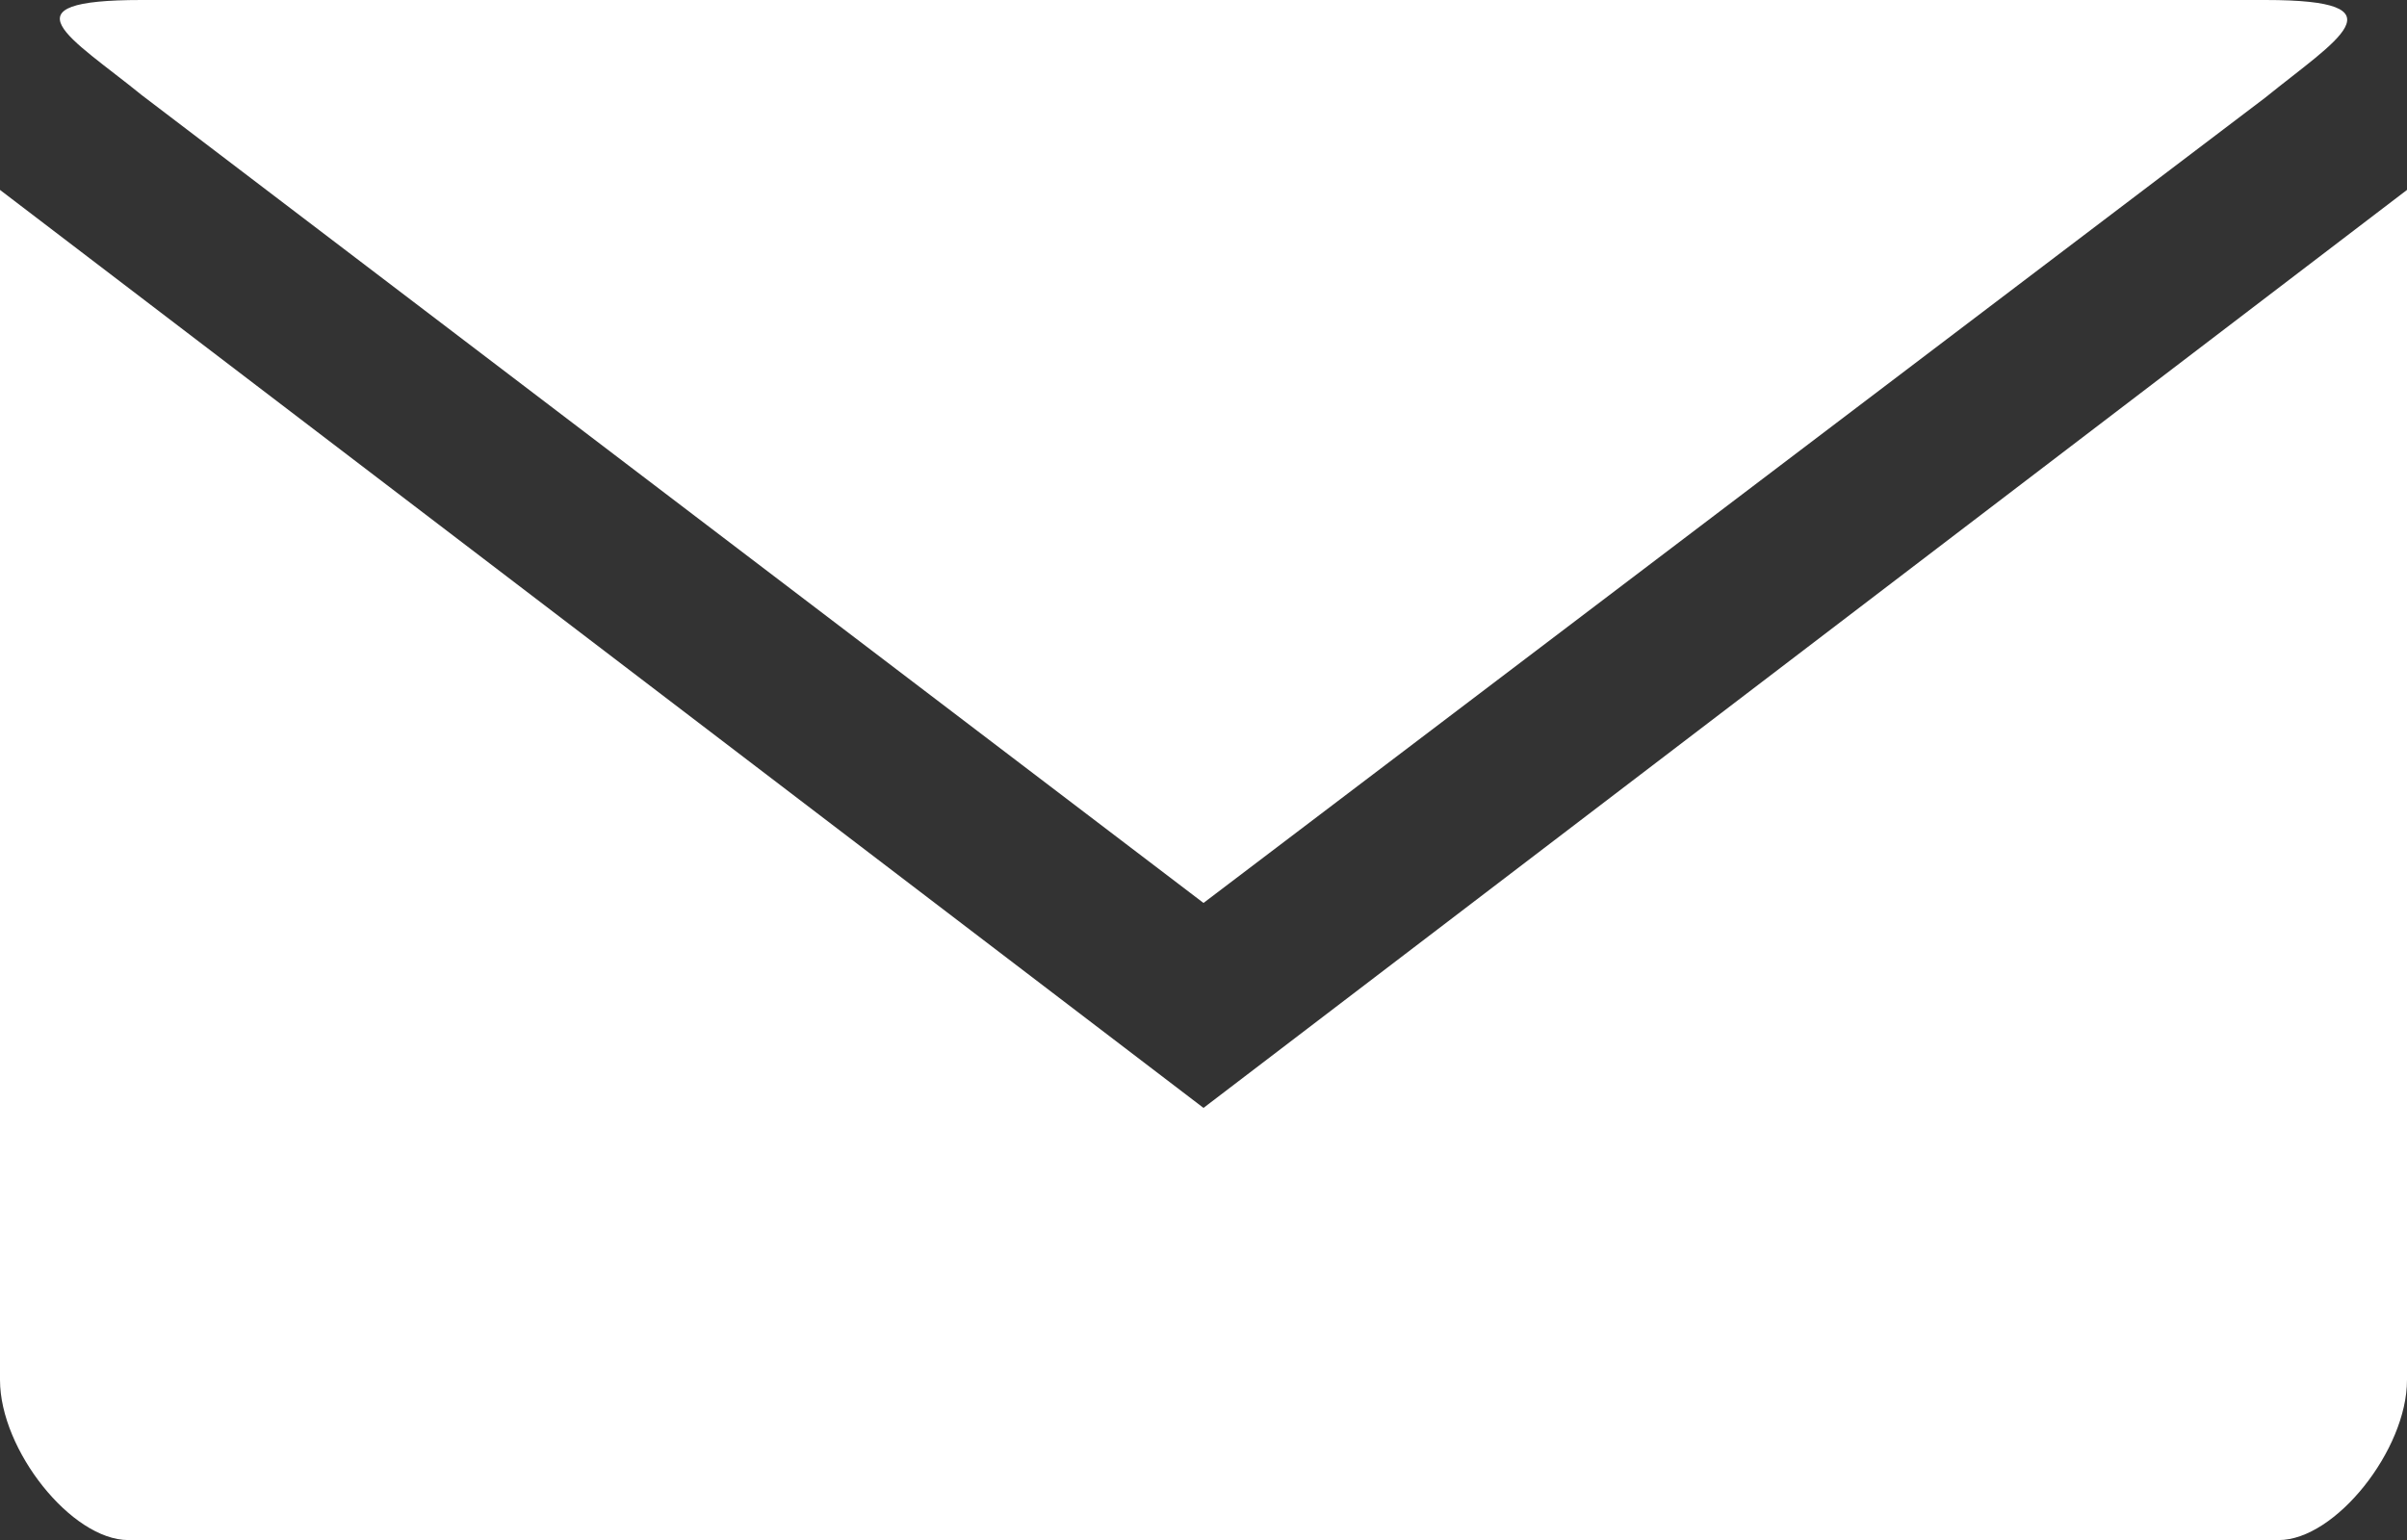
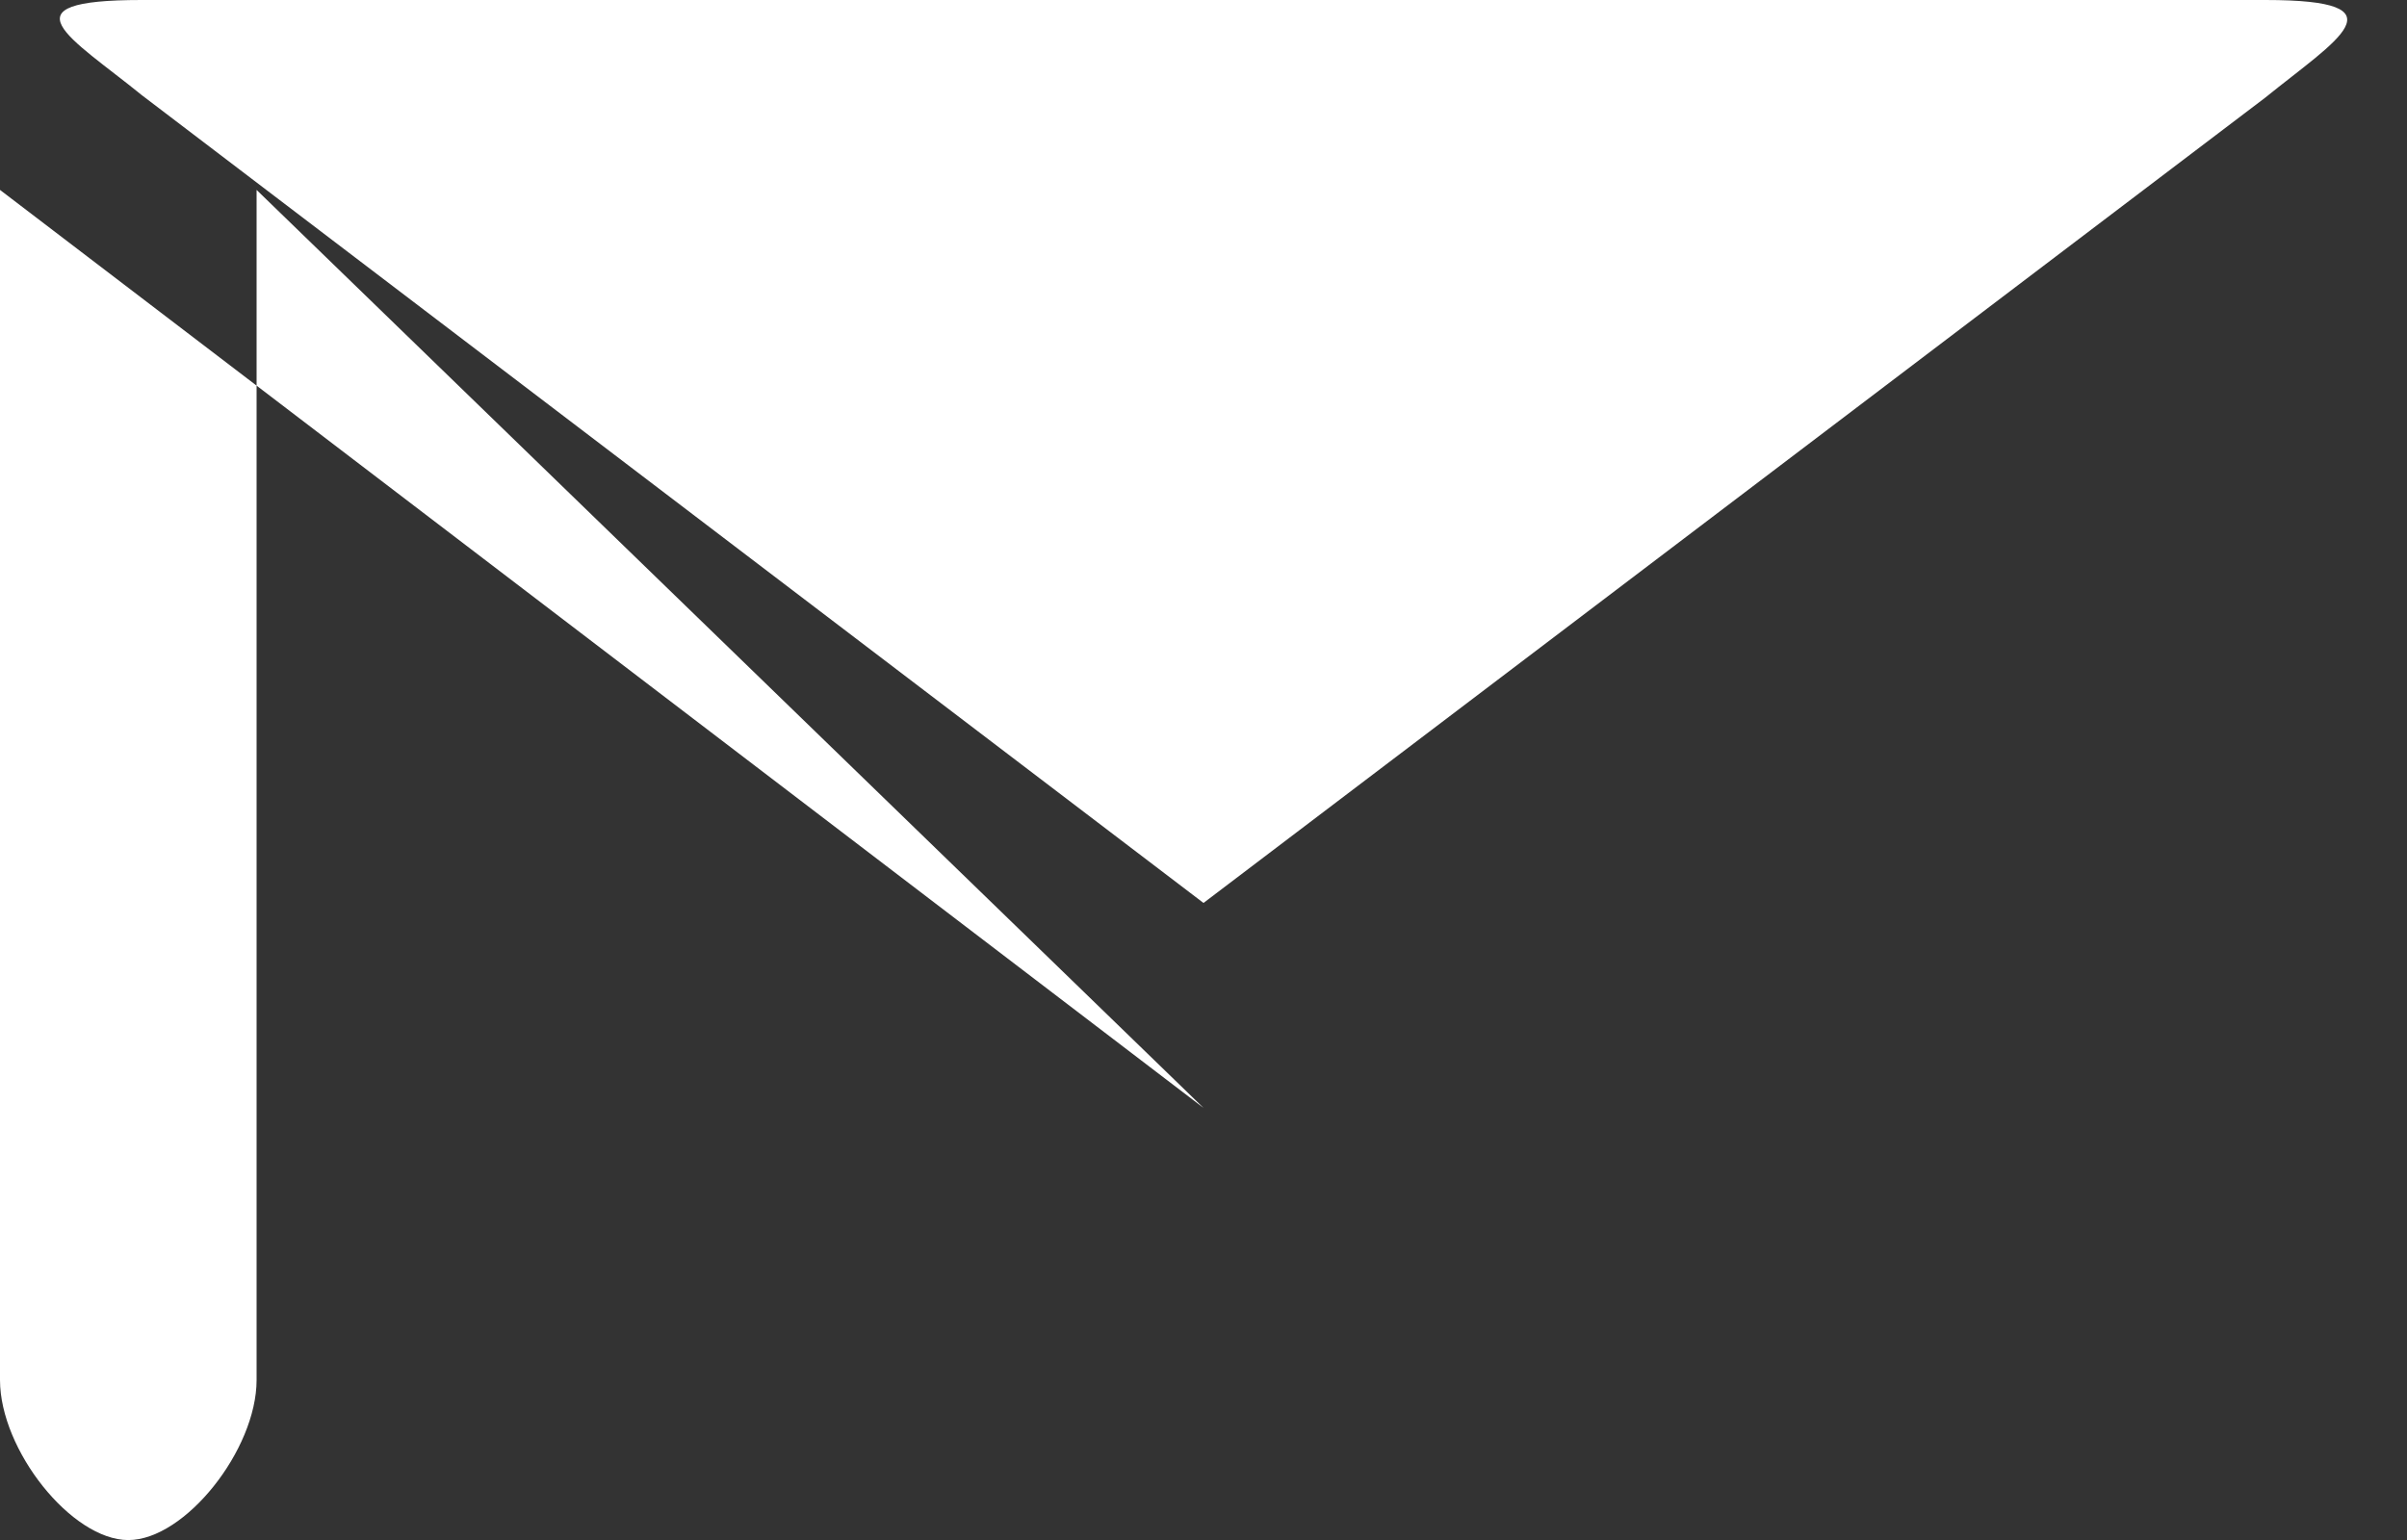
<svg xmlns="http://www.w3.org/2000/svg" width="40" height="25.6" viewBox="0 0 40 25.6">
  <rect x="0" y="0" width="40" height="25.6" fill="#333333" stroke="none" />
-   <path id="icon_email" d="M2.353,5.76c-2.353,0-1.176.623,0,1.579L20,20.77,37.647,7.381c1.178-.956,2.353-1.621,0-1.621ZM0,8.917V28.7c0,1.164,1.19,2.661,2.132,2.661H37.868c.942,0,2.132-1.5,2.132-2.661V8.917L20,24.177Z" transform="translate(0 -5.76)" fill="#fff" />
+   <path id="icon_email" d="M2.353,5.76c-2.353,0-1.176.623,0,1.579L20,20.77,37.647,7.381c1.178-.956,2.353-1.621,0-1.621ZM0,8.917V28.7c0,1.164,1.19,2.661,2.132,2.661c.942,0,2.132-1.5,2.132-2.661V8.917L20,24.177Z" transform="translate(0 -5.76)" fill="#fff" />
</svg>